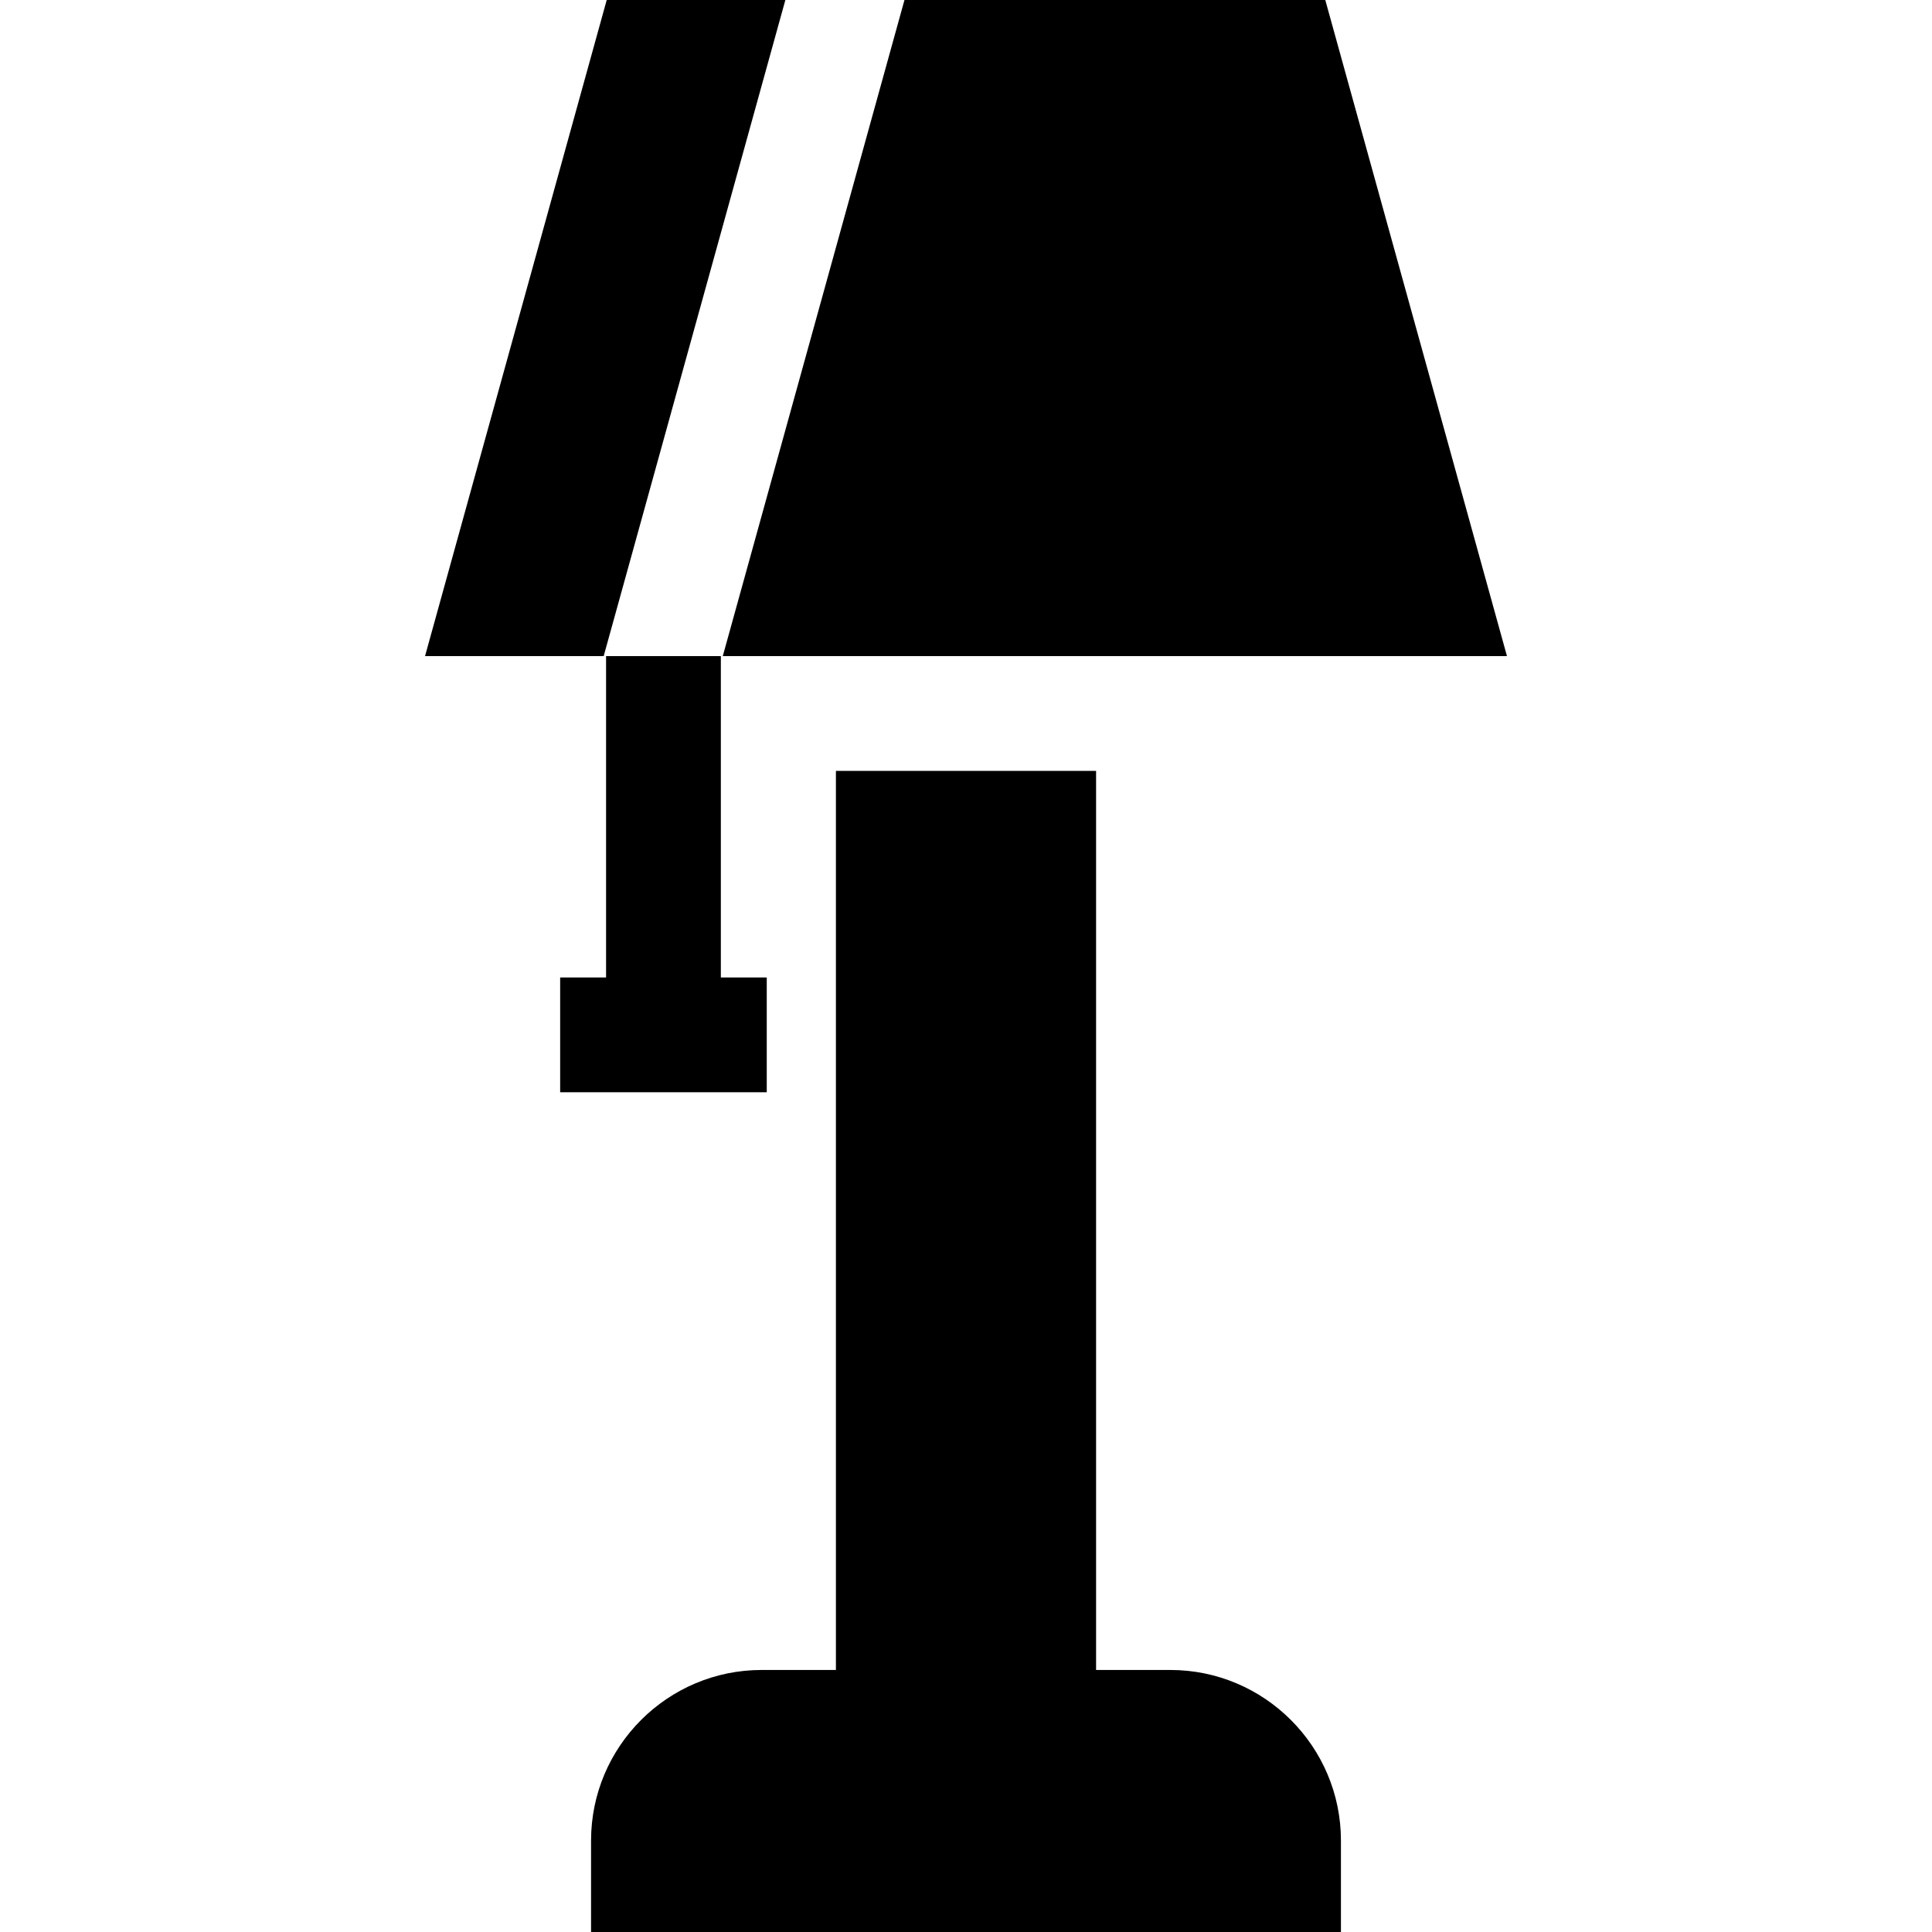
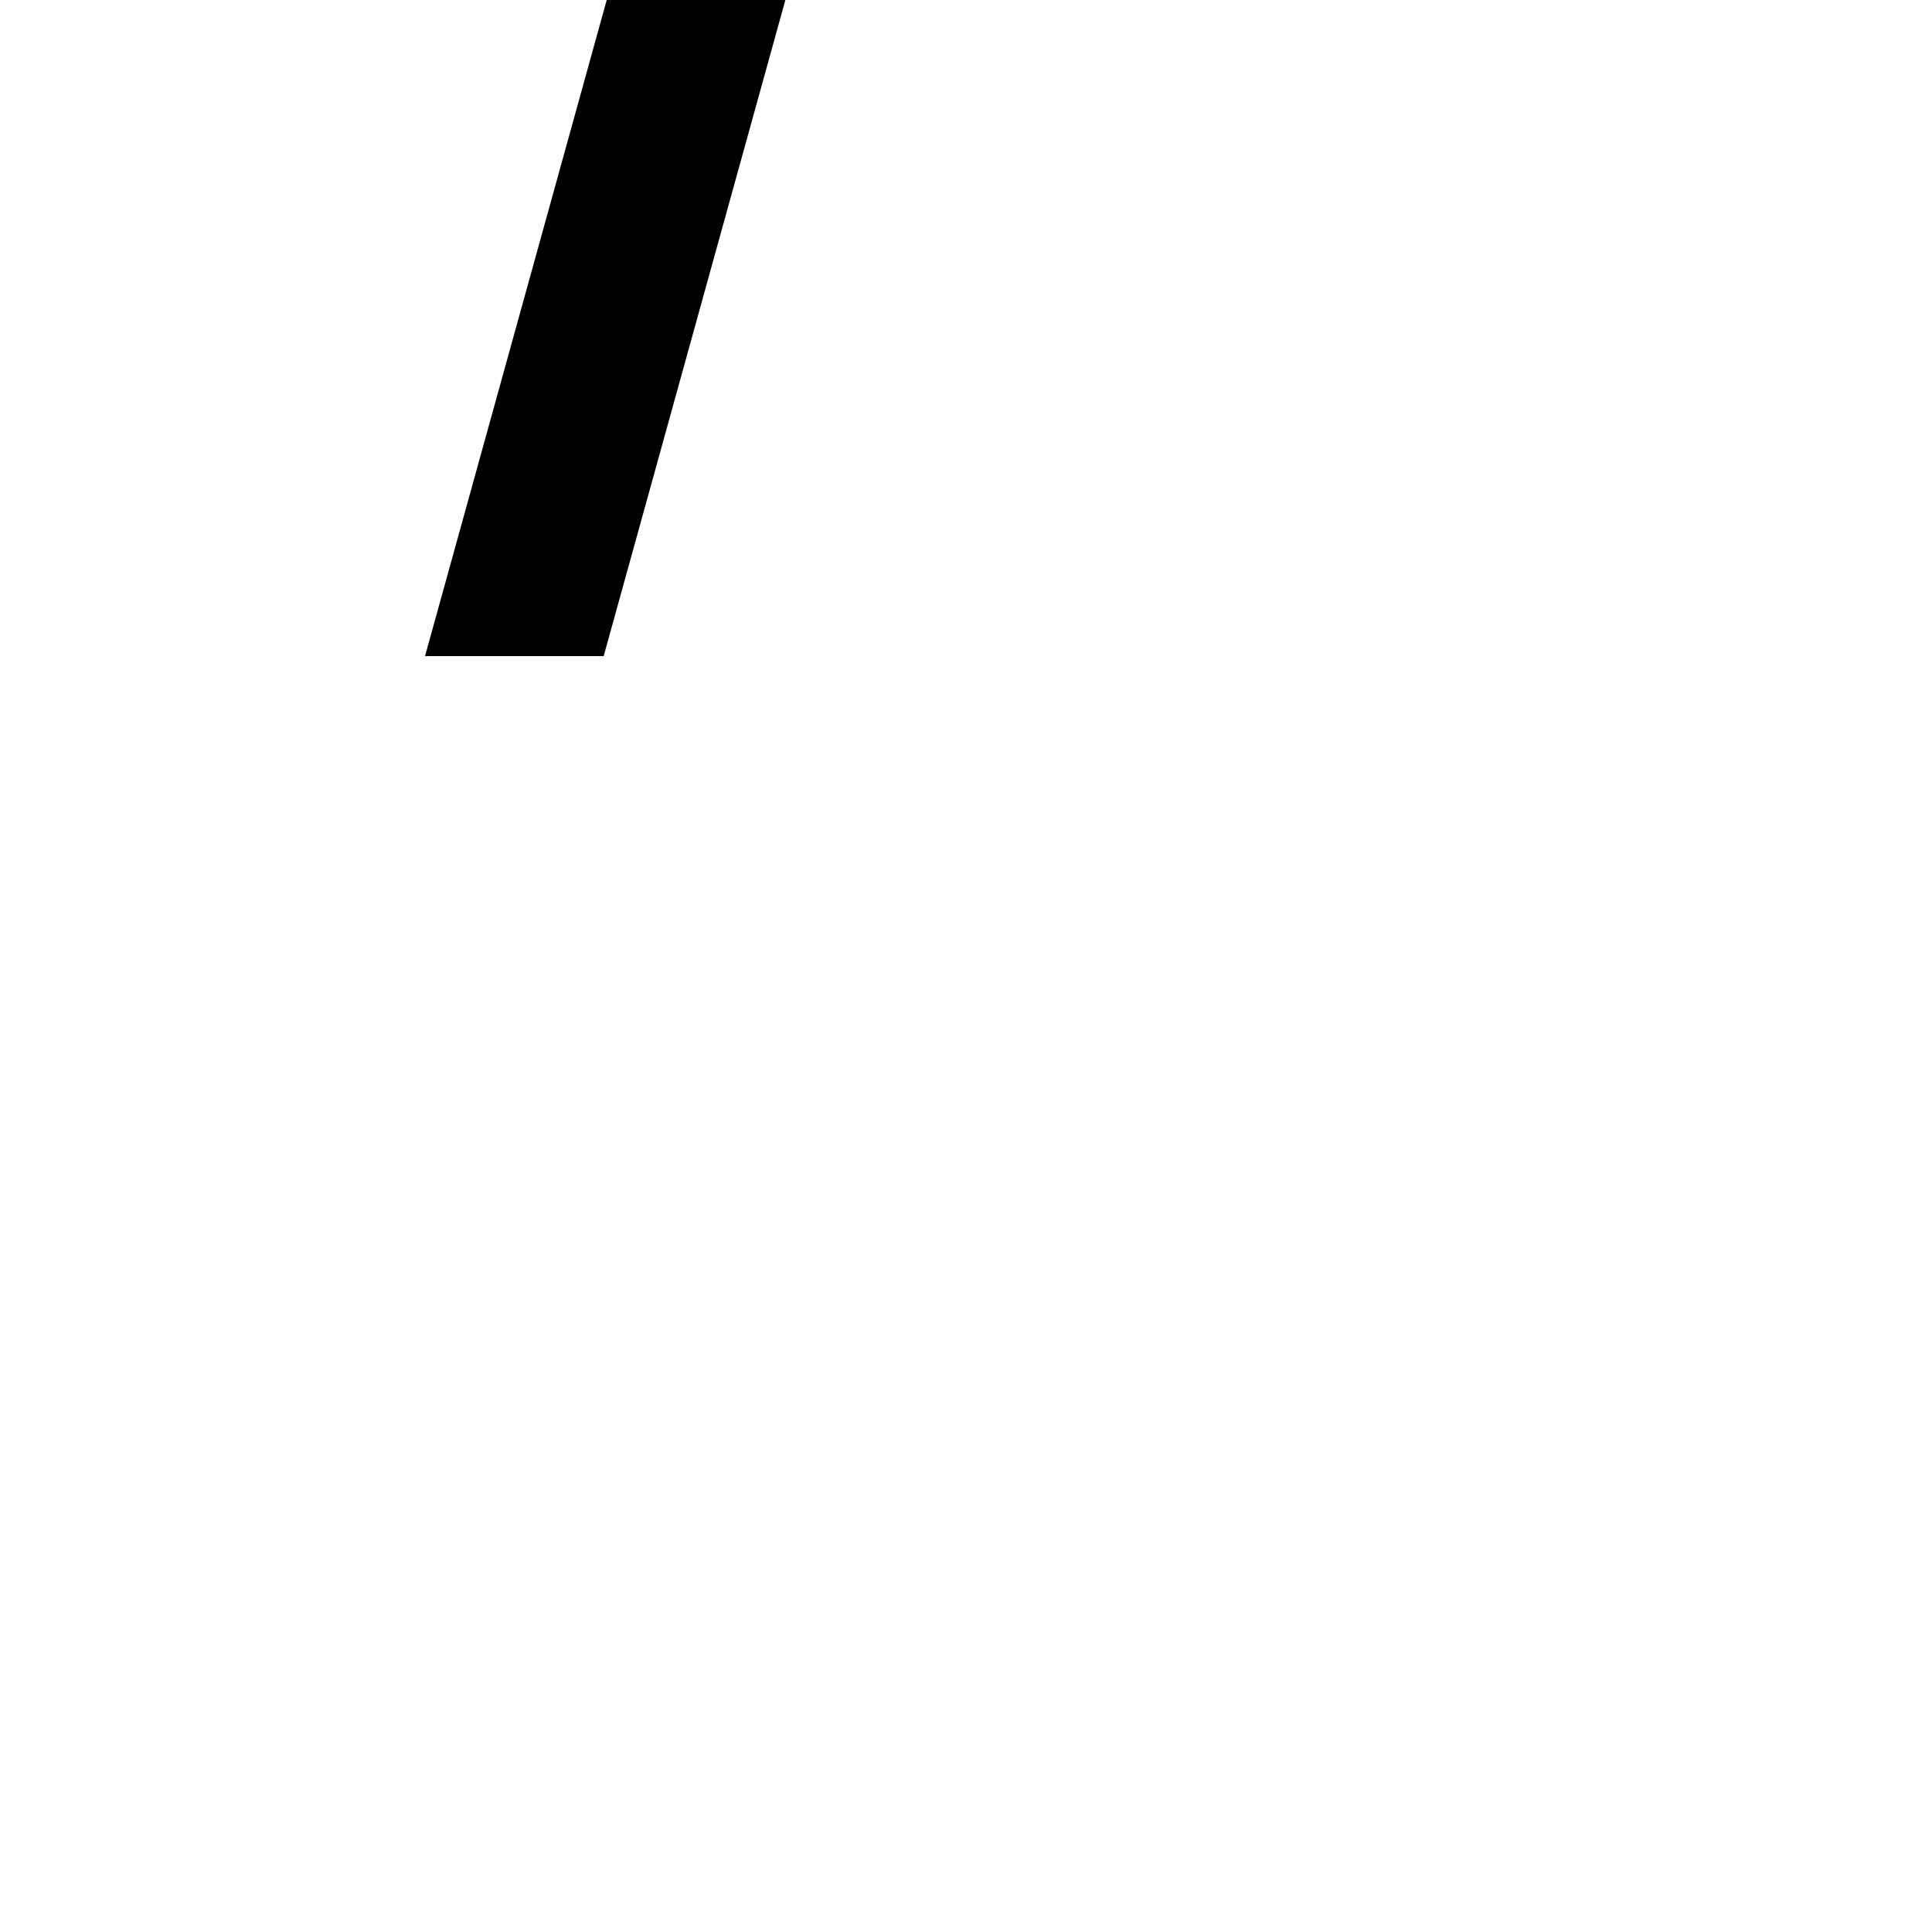
<svg xmlns="http://www.w3.org/2000/svg" fill="#000000" height="800px" width="800px" version="1.1" id="Layer_1" viewBox="0 0 511.999 511.999" xml:space="preserve">
  <g>
    <g>
-       <path d="M310.152,442.558h-19.68V204.291h-68.946v238.267h-19.68c-24.929,0-45.21,20.281-45.21,45.21v24.23h198.726v-24.23    C355.362,462.84,335.081,442.558,310.152,442.558z" />
-     </g>
+       </g>
  </g>
  <g>
    <g>
-       <polygon points="351.214,0 239.692,0 191.543,173.874 399.362,173.874   " />
-     </g>
+       </g>
  </g>
  <g>
    <g>
      <polygon points="160.786,0 112.637,173.874 159.981,173.874 208.13,0   " />
    </g>
  </g>
  <g>
    <g>
-       <polygon points="191.032,259.041 191.032,173.874 160.615,173.874 160.615,259.041 148.448,259.041 148.448,289.458     203.199,289.458 203.199,259.041   " />
-     </g>
+       </g>
  </g>
</svg>